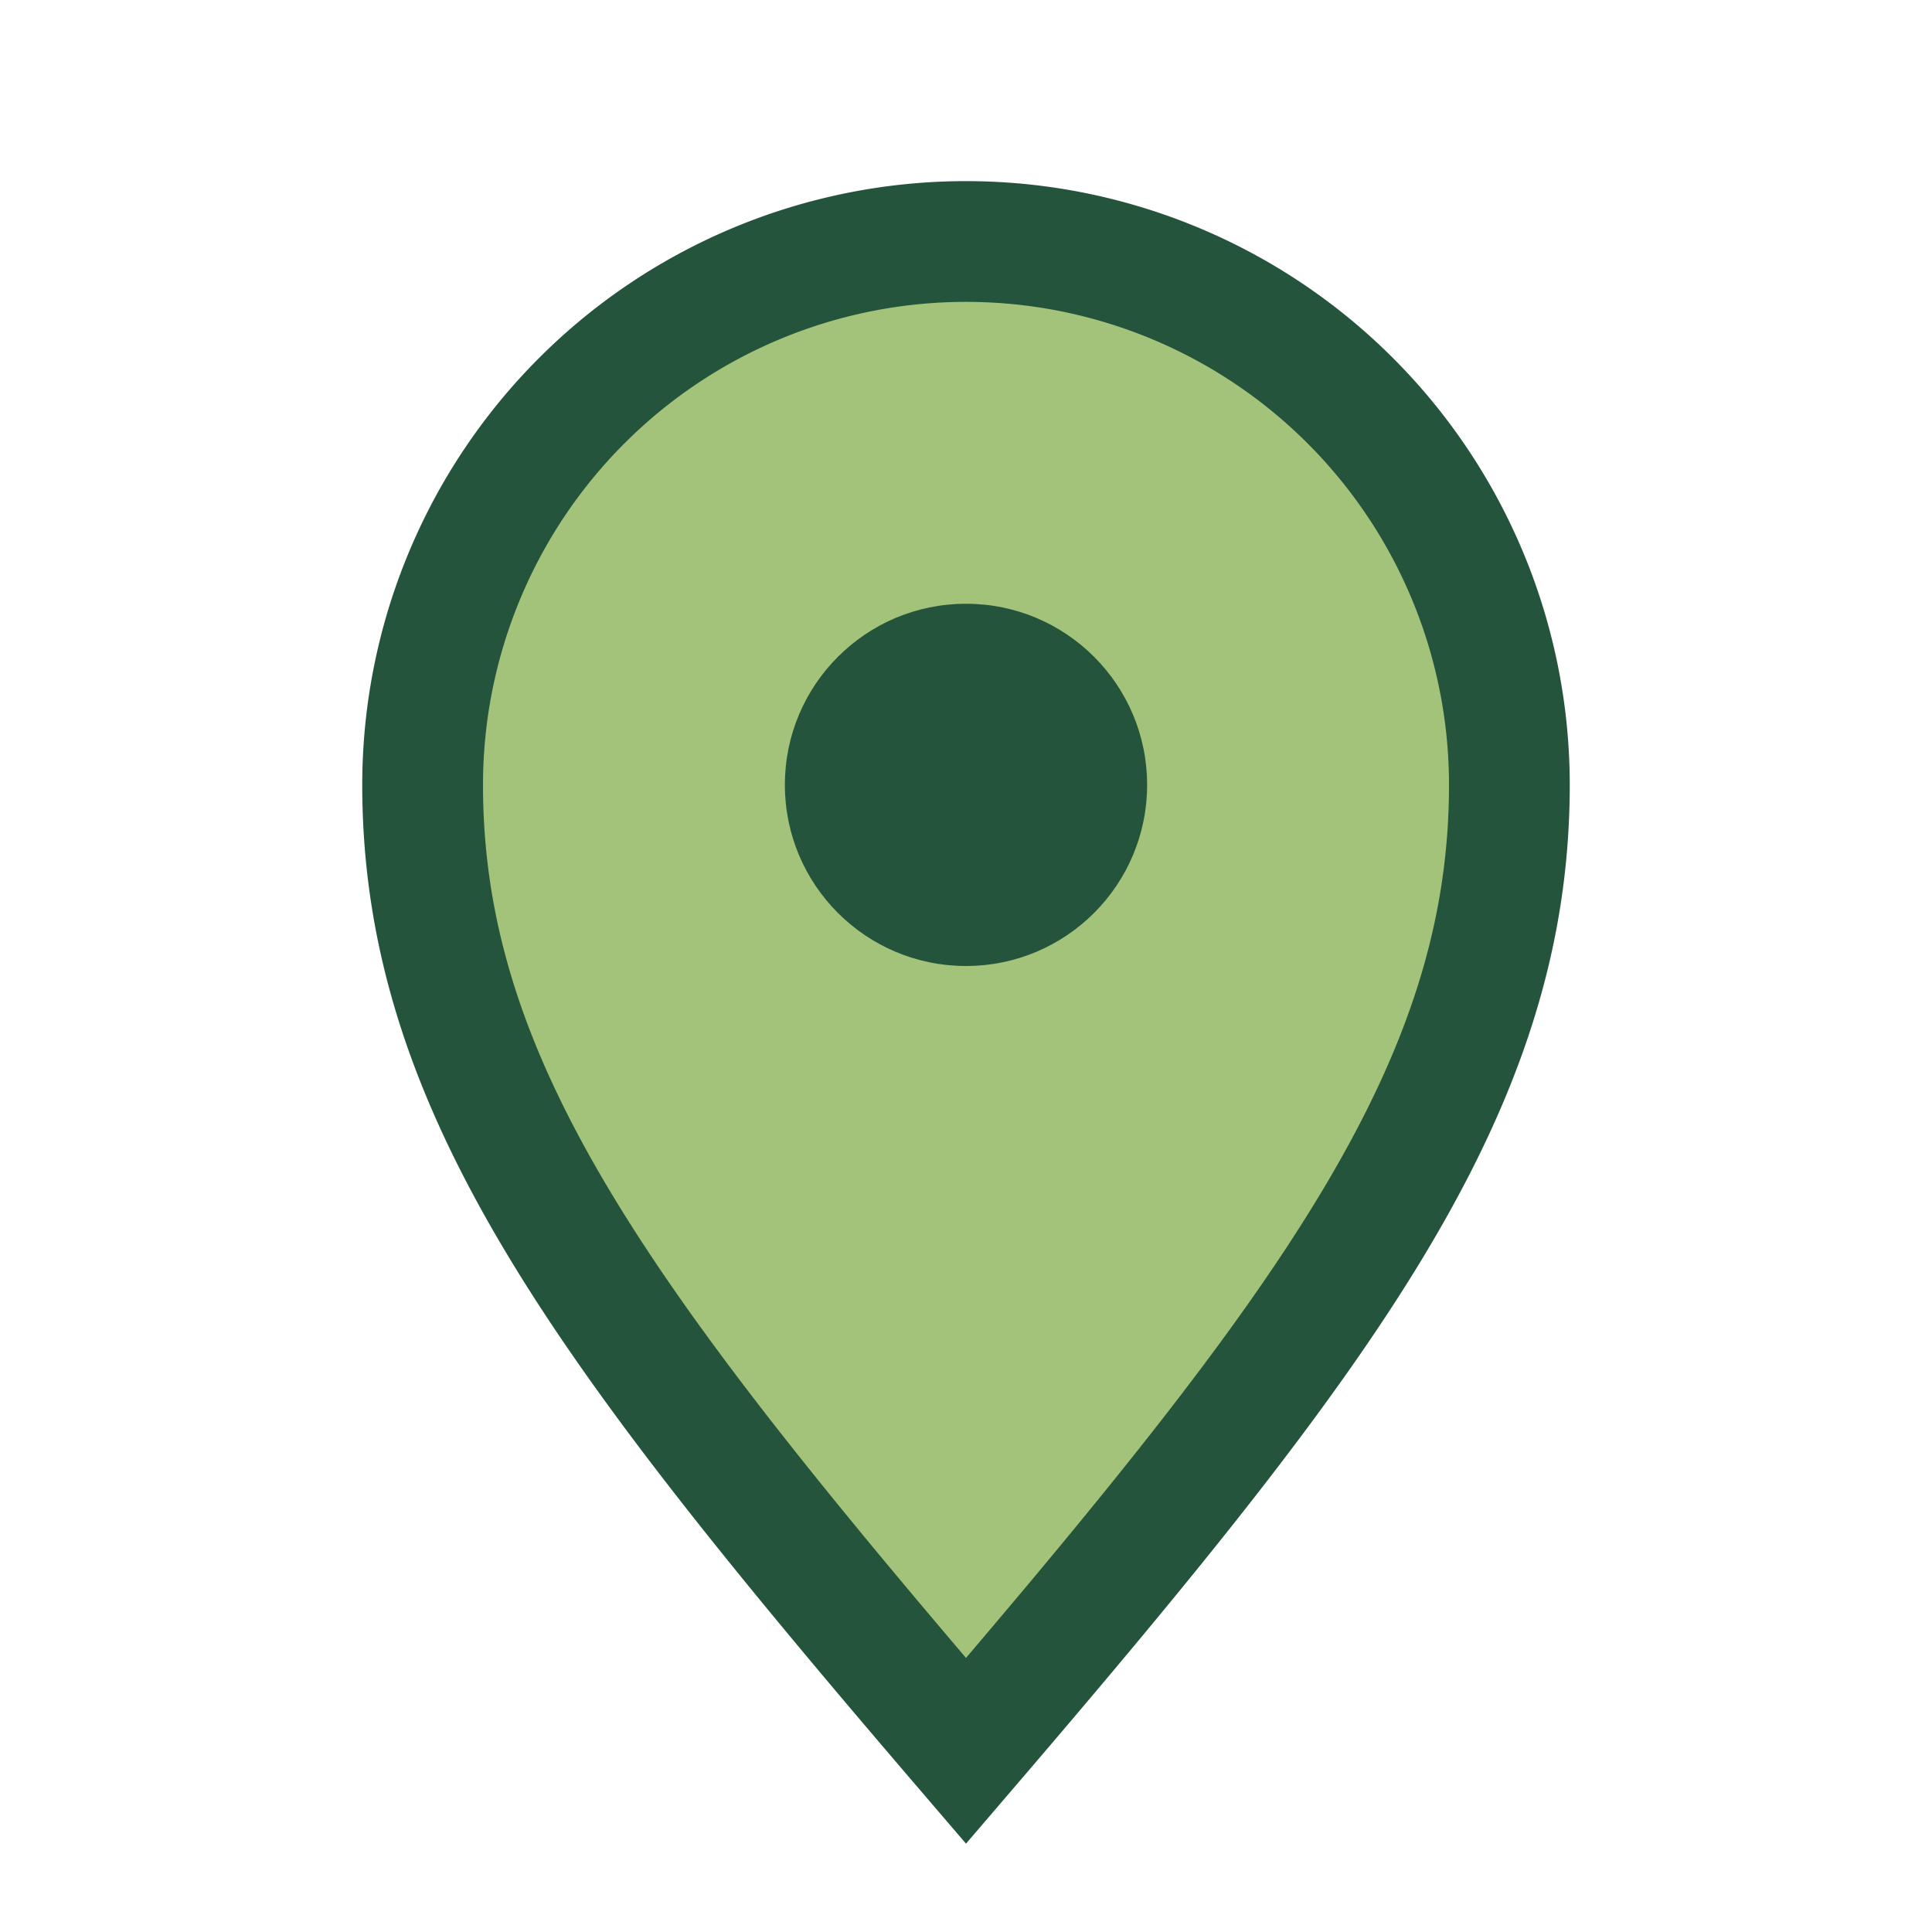
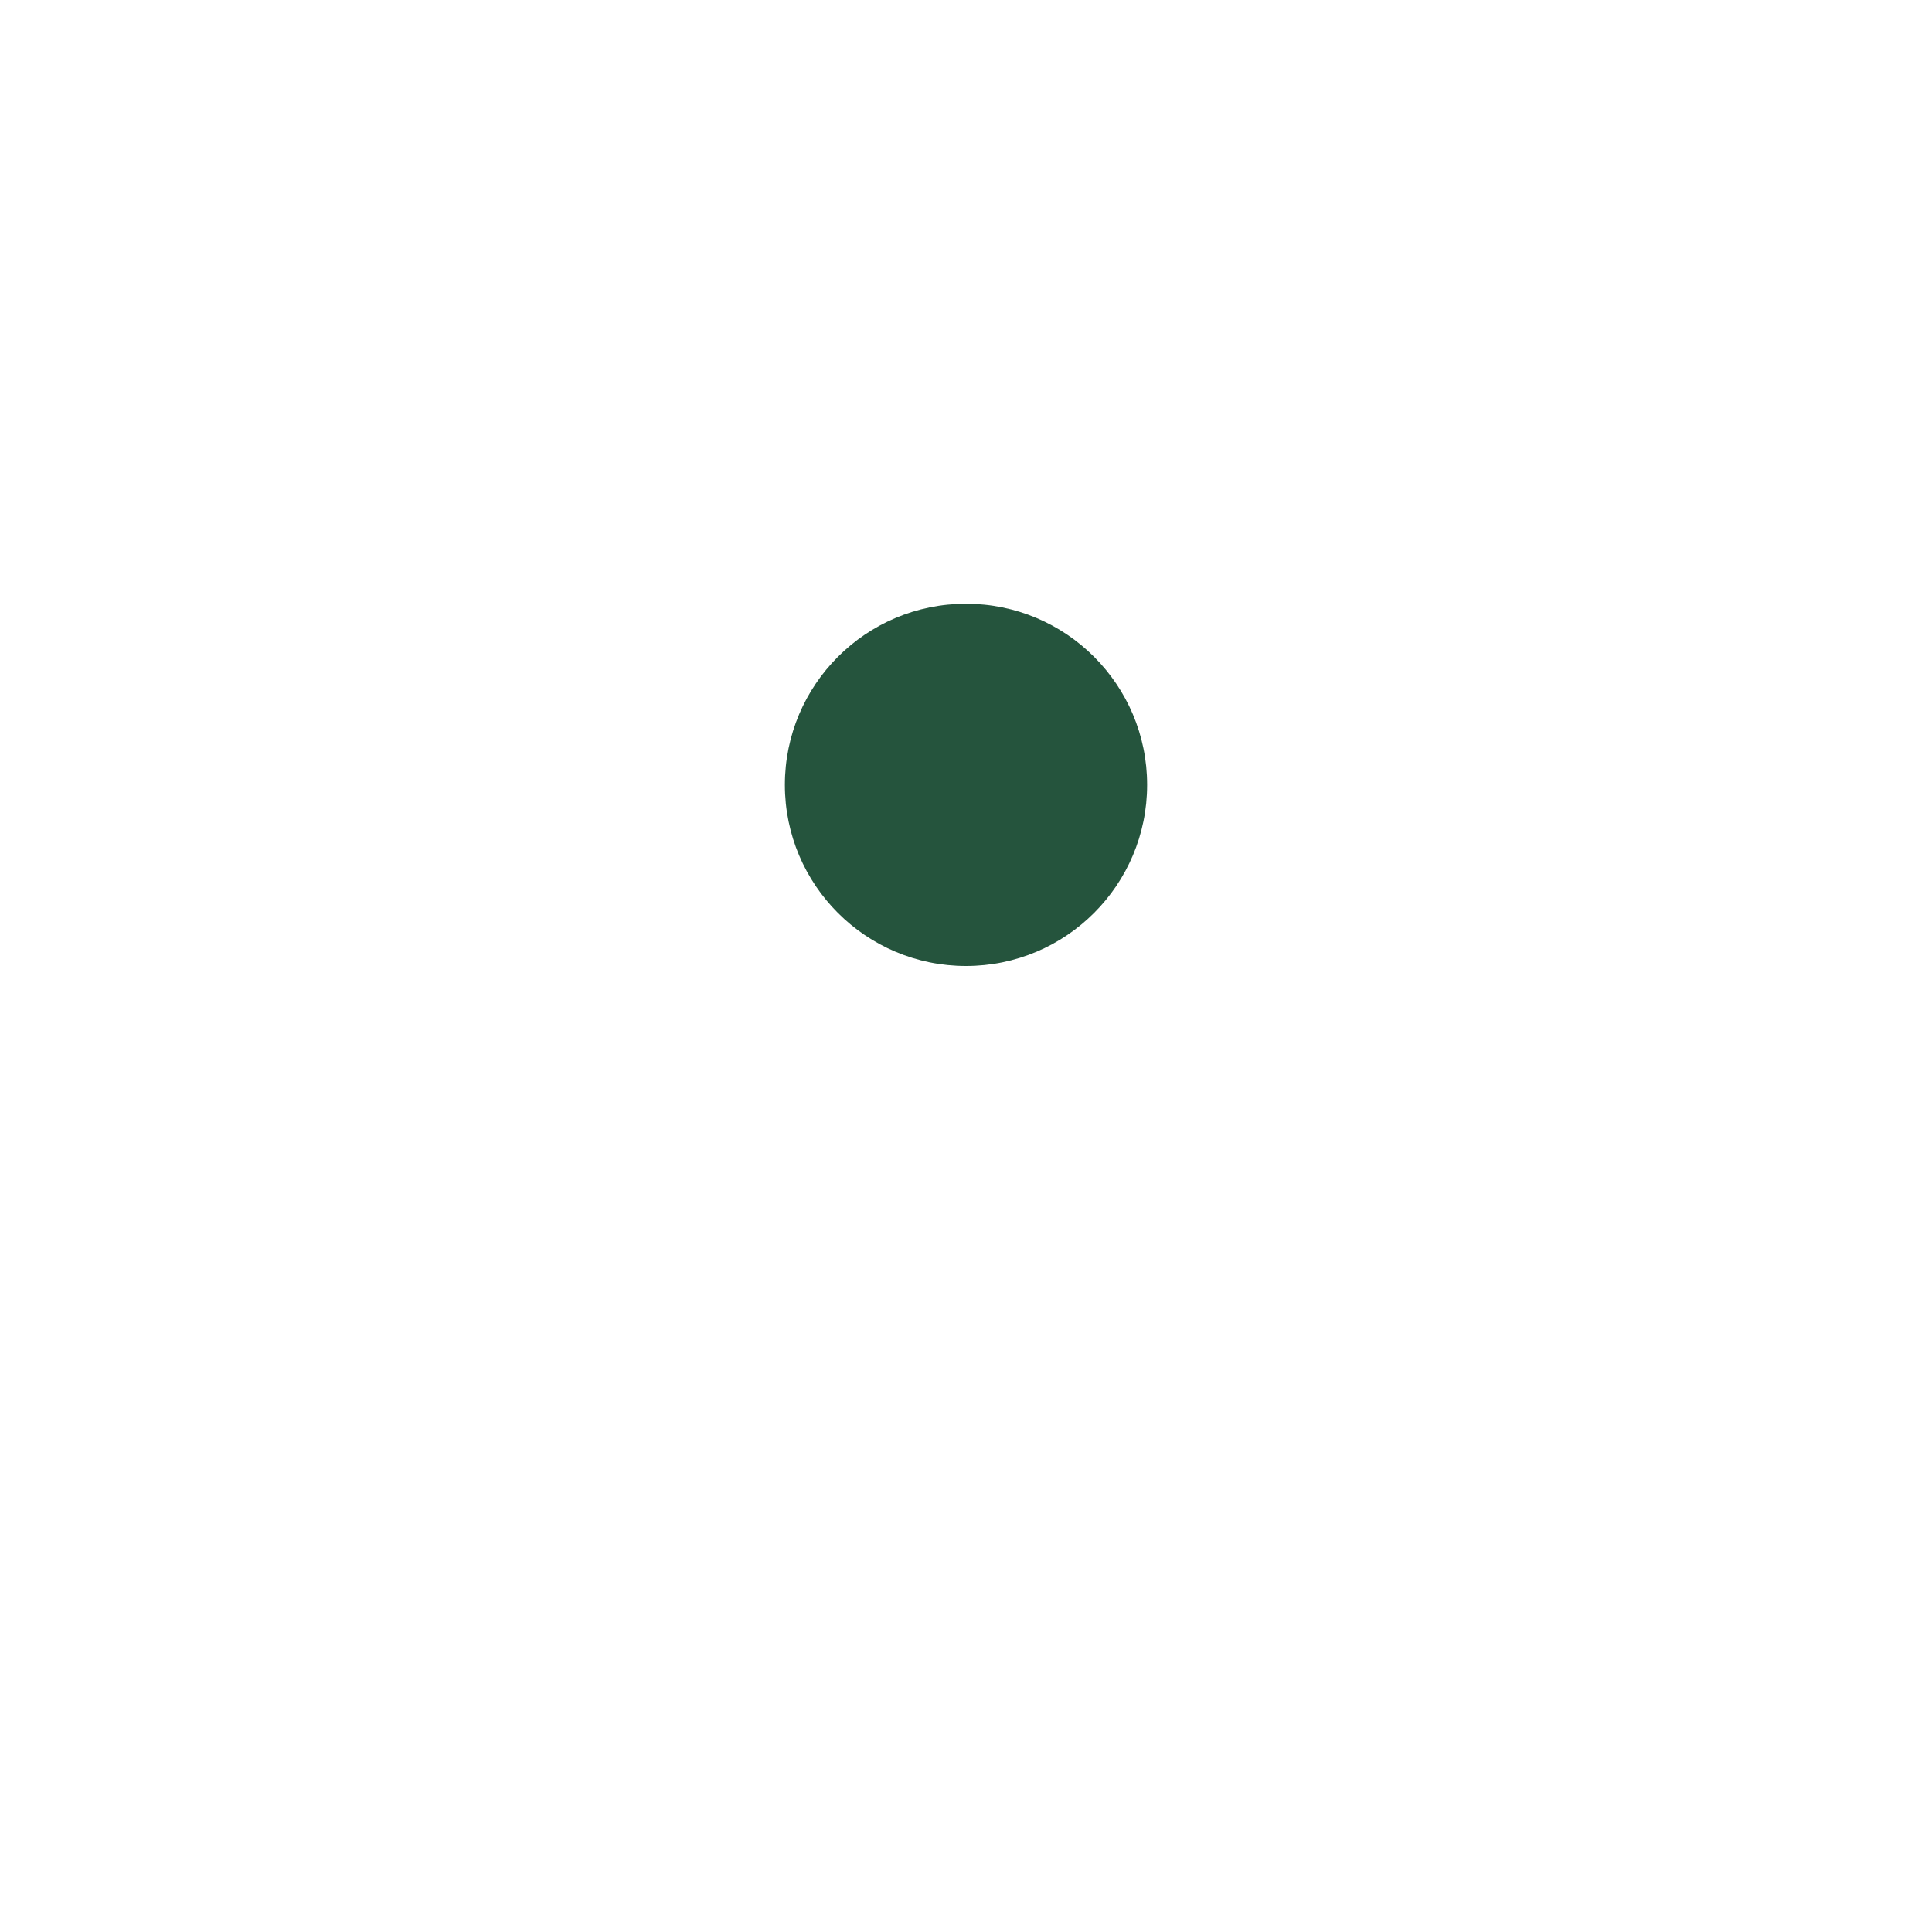
<svg xmlns="http://www.w3.org/2000/svg" width="32" height="32" viewBox="0 0 32 32">
-   <path d="M16 29c-6-7-9-11-9-16a9 9 0 1 1 18 0c0 5-3 9-9 16z" fill="#A2C379" stroke="#25543D" stroke-width="2" />
  <circle cx="16" cy="13" r="3" fill="#25543D" />
</svg>